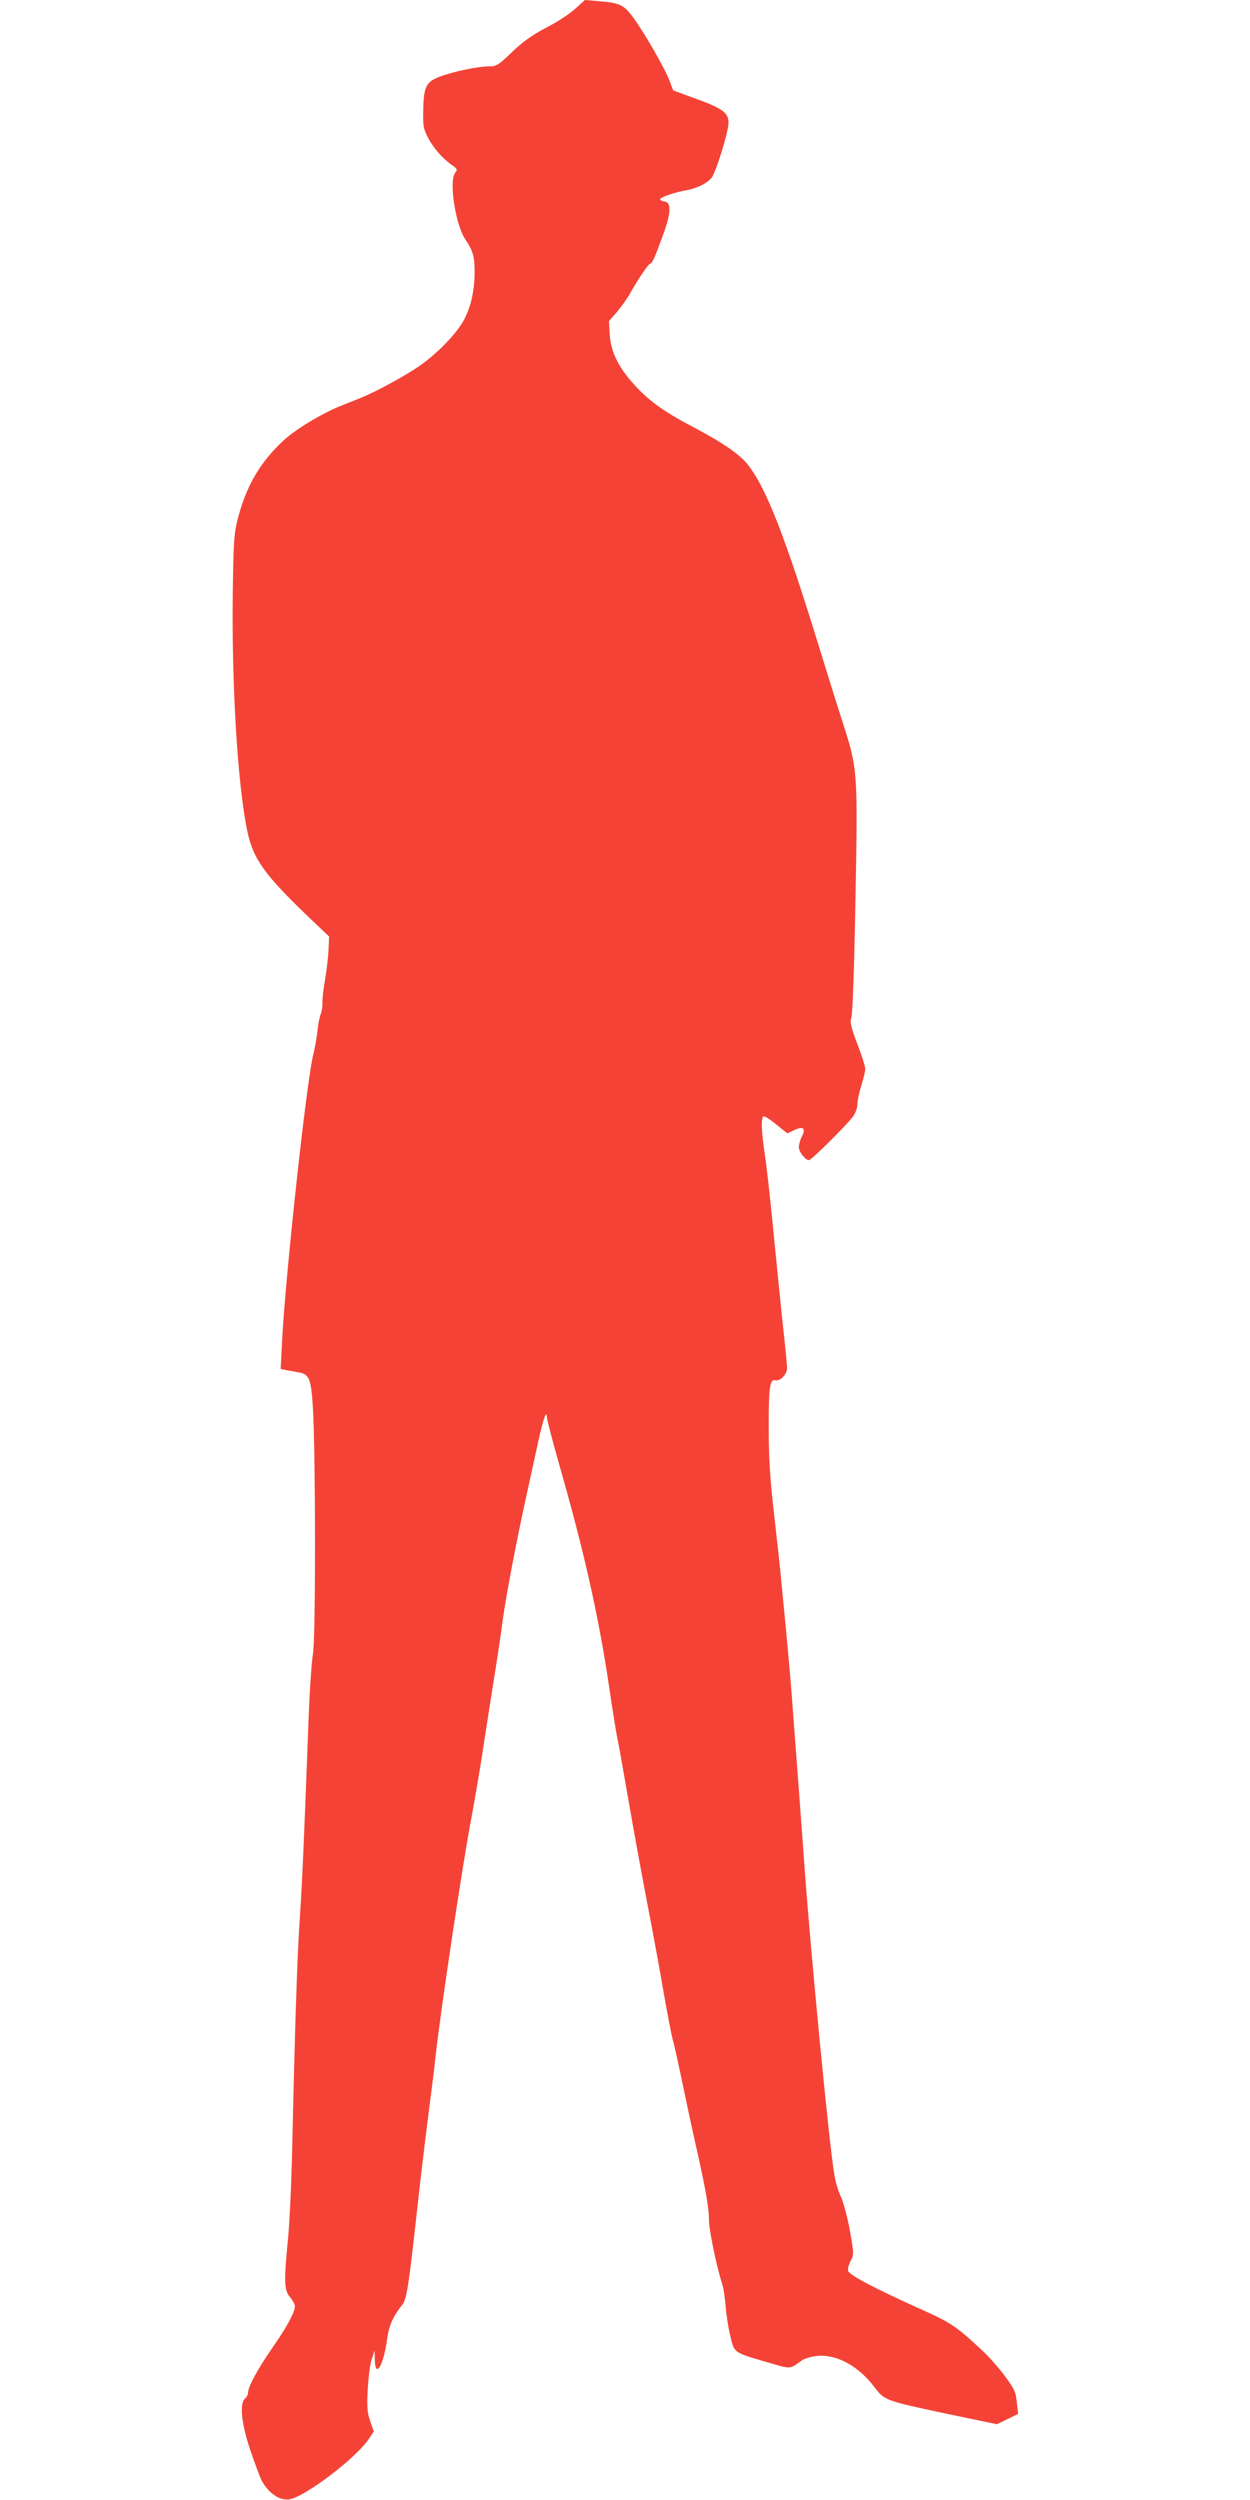
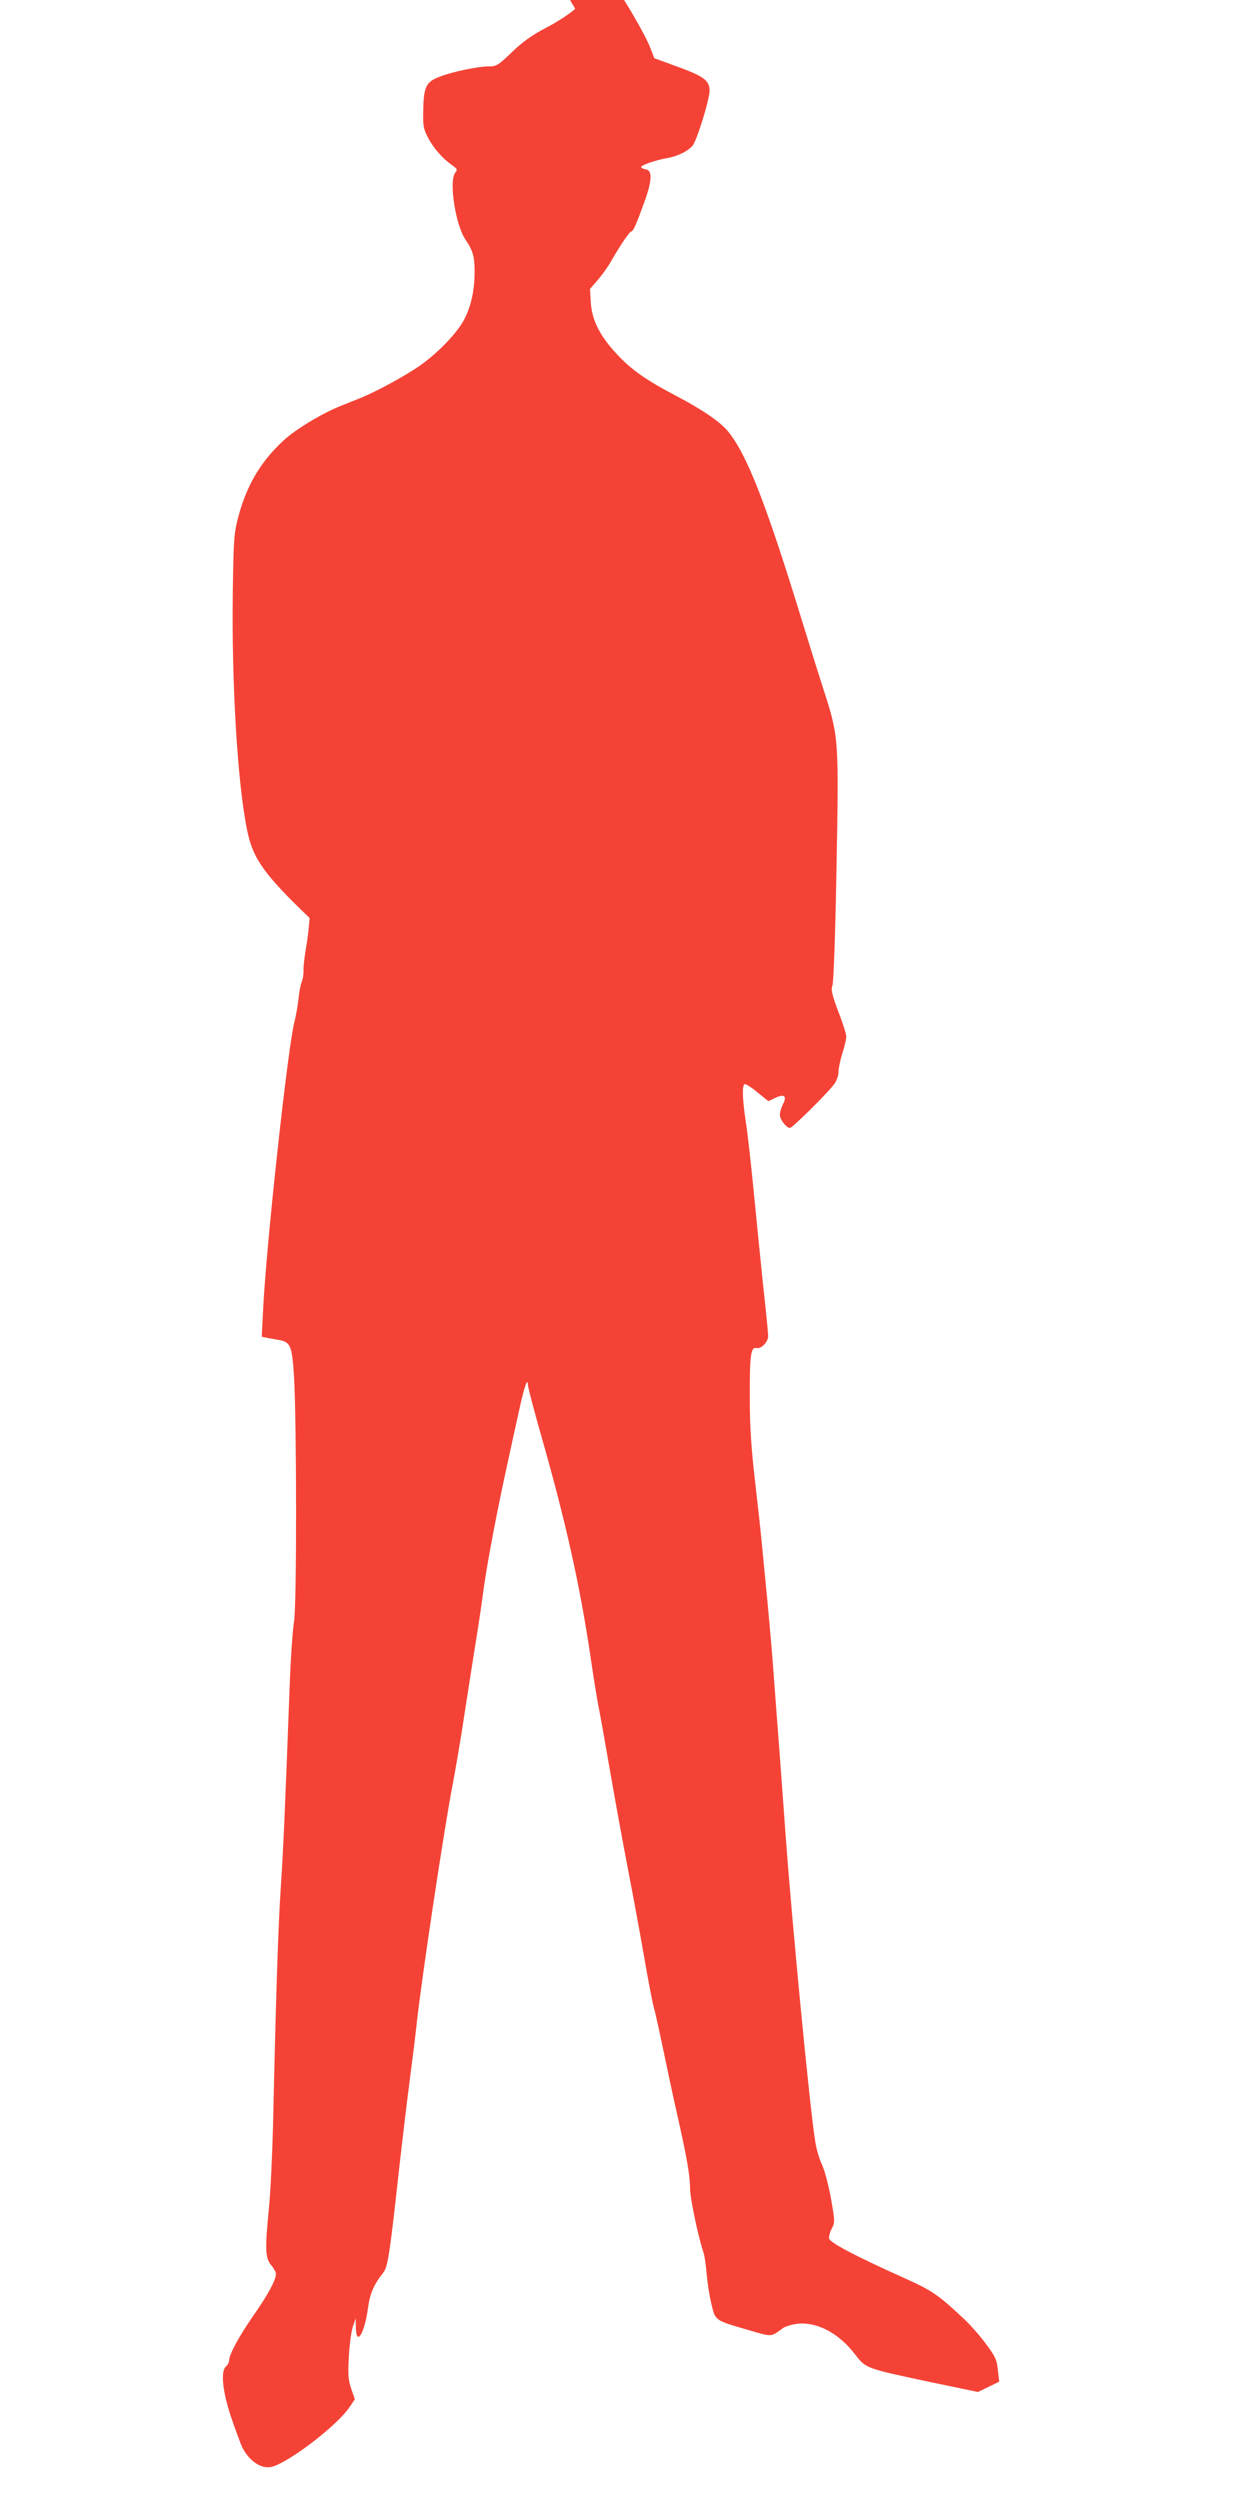
<svg xmlns="http://www.w3.org/2000/svg" version="1.0" width="640pt" height="1280pt" viewBox="0 0 640 1280" preserveAspectRatio="xMidYMid meet">
  <g transform="translate(0,1280) scale(0.1,-0.1)" fill="#f44336" stroke="none">
-     <path d="M2945 12755 c-27 -25 -94 -69 -149 -97 -72 -38 -119 -71 -175 -125 -70 -67 -79 -73 -119 -73 -55 0 -180 -26 -249 -52 -71 -26 -84 -52 -86 -171 -2 -83 1 -97 25 -143 29 -54 73 -105 123 -140 27 -19 28 -23 16 -38 -34 -41 1 -270 53 -344 37 -55 46 -86 46 -161 0 -95 -17 -176 -52 -244 -34 -68 -132 -171 -228 -239 -73 -51 -226 -135 -310 -168 -30 -12 -73 -29 -95 -38 -96 -38 -233 -121 -293 -177 -117 -108 -187 -227 -230 -384 -24 -90 -26 -114 -30 -382 -7 -473 24 -996 74 -1233 29 -143 88 -225 319 -446 l100 -95 -3 -70 c-2 -38 -10 -107 -18 -152 -8 -46 -14 -98 -13 -115 1 -18 -3 -45 -9 -60 -6 -14 -14 -55 -17 -90 -4 -34 -13 -85 -20 -113 -34 -124 -146 -1157 -161 -1477 l-7 -137 24 -5 c13 -3 40 -7 60 -11 63 -10 71 -28 81 -182 14 -232 15 -1187 0 -1263 -6 -36 -17 -184 -22 -330 -25 -666 -32 -819 -45 -1022 -14 -204 -26 -588 -40 -1223 -4 -154 -13 -345 -21 -424 -21 -213 -19 -257 11 -293 14 -16 25 -37 25 -46 -1 -31 -39 -103 -115 -212 -75 -108 -125 -200 -125 -231 0 -9 -7 -22 -15 -29 -30 -25 -19 -129 26 -263 23 -67 48 -135 56 -152 35 -69 95 -111 147 -101 83 16 339 211 403 307 l27 40 -19 54 c-15 44 -17 73 -12 162 3 59 12 128 20 153 l15 45 1 -47 c2 -99 44 -32 62 99 10 76 30 121 79 183 23 29 33 98 80 525 17 154 42 361 55 460 13 99 29 227 35 285 25 232 142 1009 185 1230 13 69 33 186 45 260 11 74 38 245 59 380 22 135 47 299 55 365 19 135 69 400 122 640 19 88 46 211 60 274 25 115 43 167 44 125 0 -11 29 -123 65 -249 127 -444 201 -774 255 -1140 17 -115 35 -228 40 -250 5 -22 32 -173 60 -335 28 -162 71 -396 95 -520 24 -124 60 -319 80 -435 20 -115 42 -232 50 -260 8 -27 30 -129 50 -225 20 -96 51 -242 70 -325 49 -217 65 -310 65 -374 0 -50 41 -245 68 -326 6 -16 13 -66 17 -110 3 -44 14 -114 24 -155 21 -88 16 -84 187 -134 128 -37 114 -38 180 9 12 9 44 18 72 22 102 12 215 -48 299 -159 53 -69 53 -69 382 -139 l245 -51 54 26 55 27 -7 60 c-5 52 -13 69 -60 132 -29 40 -78 95 -107 123 -138 130 -168 151 -318 218 -249 112 -375 179 -379 200 -2 10 4 33 14 51 16 31 16 37 -4 152 -12 65 -32 144 -46 174 -14 29 -30 84 -35 120 -28 171 -119 1122 -151 1559 -6 80 -19 264 -30 410 -11 146 -25 330 -31 410 -5 80 -21 260 -34 400 -14 140 -27 280 -30 310 -3 30 -17 161 -32 290 -20 172 -27 286 -27 425 -1 218 5 265 33 258 25 -6 61 30 61 62 0 13 -11 127 -25 252 -13 125 -35 345 -49 488 -14 143 -32 305 -41 360 -17 113 -19 181 -6 189 5 3 34 -15 65 -41 l57 -46 36 17 c46 22 60 9 39 -32 -9 -17 -16 -42 -16 -55 0 -24 33 -67 52 -67 12 0 191 177 226 224 12 16 22 44 22 62 0 18 9 61 20 96 11 34 20 73 20 85 0 13 -18 71 -41 129 -33 89 -38 112 -30 133 6 16 15 259 21 604 12 660 12 668 -65 907 -24 74 -71 225 -105 335 -187 611 -285 865 -382 987 -39 50 -127 111 -263 183 -159 83 -234 136 -306 213 -89 94 -131 176 -137 267 l-4 71 41 47 c22 26 53 69 67 95 45 79 95 152 103 152 10 0 25 34 67 150 40 110 42 163 7 168 -13 2 -23 7 -23 12 0 10 77 36 135 46 53 9 110 38 130 66 23 33 85 235 85 278 0 55 -30 76 -193 134 l-90 33 -20 52 c-23 62 -134 254 -190 328 -44 58 -66 69 -172 77 l-70 6 -50 -45z" />
+     <path d="M2945 12755 c-27 -25 -94 -69 -149 -97 -72 -38 -119 -71 -175 -125 -70 -67 -79 -73 -119 -73 -55 0 -180 -26 -249 -52 -71 -26 -84 -52 -86 -171 -2 -83 1 -97 25 -143 29 -54 73 -105 123 -140 27 -19 28 -23 16 -38 -34 -41 1 -270 53 -344 37 -55 46 -86 46 -161 0 -95 -17 -176 -52 -244 -34 -68 -132 -171 -228 -239 -73 -51 -226 -135 -310 -168 -30 -12 -73 -29 -95 -38 -96 -38 -233 -121 -293 -177 -117 -108 -187 -227 -230 -384 -24 -90 -26 -114 -30 -382 -7 -473 24 -996 74 -1233 29 -143 88 -225 319 -446 c-2 -38 -10 -107 -18 -152 -8 -46 -14 -98 -13 -115 1 -18 -3 -45 -9 -60 -6 -14 -14 -55 -17 -90 -4 -34 -13 -85 -20 -113 -34 -124 -146 -1157 -161 -1477 l-7 -137 24 -5 c13 -3 40 -7 60 -11 63 -10 71 -28 81 -182 14 -232 15 -1187 0 -1263 -6 -36 -17 -184 -22 -330 -25 -666 -32 -819 -45 -1022 -14 -204 -26 -588 -40 -1223 -4 -154 -13 -345 -21 -424 -21 -213 -19 -257 11 -293 14 -16 25 -37 25 -46 -1 -31 -39 -103 -115 -212 -75 -108 -125 -200 -125 -231 0 -9 -7 -22 -15 -29 -30 -25 -19 -129 26 -263 23 -67 48 -135 56 -152 35 -69 95 -111 147 -101 83 16 339 211 403 307 l27 40 -19 54 c-15 44 -17 73 -12 162 3 59 12 128 20 153 l15 45 1 -47 c2 -99 44 -32 62 99 10 76 30 121 79 183 23 29 33 98 80 525 17 154 42 361 55 460 13 99 29 227 35 285 25 232 142 1009 185 1230 13 69 33 186 45 260 11 74 38 245 59 380 22 135 47 299 55 365 19 135 69 400 122 640 19 88 46 211 60 274 25 115 43 167 44 125 0 -11 29 -123 65 -249 127 -444 201 -774 255 -1140 17 -115 35 -228 40 -250 5 -22 32 -173 60 -335 28 -162 71 -396 95 -520 24 -124 60 -319 80 -435 20 -115 42 -232 50 -260 8 -27 30 -129 50 -225 20 -96 51 -242 70 -325 49 -217 65 -310 65 -374 0 -50 41 -245 68 -326 6 -16 13 -66 17 -110 3 -44 14 -114 24 -155 21 -88 16 -84 187 -134 128 -37 114 -38 180 9 12 9 44 18 72 22 102 12 215 -48 299 -159 53 -69 53 -69 382 -139 l245 -51 54 26 55 27 -7 60 c-5 52 -13 69 -60 132 -29 40 -78 95 -107 123 -138 130 -168 151 -318 218 -249 112 -375 179 -379 200 -2 10 4 33 14 51 16 31 16 37 -4 152 -12 65 -32 144 -46 174 -14 29 -30 84 -35 120 -28 171 -119 1122 -151 1559 -6 80 -19 264 -30 410 -11 146 -25 330 -31 410 -5 80 -21 260 -34 400 -14 140 -27 280 -30 310 -3 30 -17 161 -32 290 -20 172 -27 286 -27 425 -1 218 5 265 33 258 25 -6 61 30 61 62 0 13 -11 127 -25 252 -13 125 -35 345 -49 488 -14 143 -32 305 -41 360 -17 113 -19 181 -6 189 5 3 34 -15 65 -41 l57 -46 36 17 c46 22 60 9 39 -32 -9 -17 -16 -42 -16 -55 0 -24 33 -67 52 -67 12 0 191 177 226 224 12 16 22 44 22 62 0 18 9 61 20 96 11 34 20 73 20 85 0 13 -18 71 -41 129 -33 89 -38 112 -30 133 6 16 15 259 21 604 12 660 12 668 -65 907 -24 74 -71 225 -105 335 -187 611 -285 865 -382 987 -39 50 -127 111 -263 183 -159 83 -234 136 -306 213 -89 94 -131 176 -137 267 l-4 71 41 47 c22 26 53 69 67 95 45 79 95 152 103 152 10 0 25 34 67 150 40 110 42 163 7 168 -13 2 -23 7 -23 12 0 10 77 36 135 46 53 9 110 38 130 66 23 33 85 235 85 278 0 55 -30 76 -193 134 l-90 33 -20 52 c-23 62 -134 254 -190 328 -44 58 -66 69 -172 77 l-70 6 -50 -45z" />
  </g>
</svg>